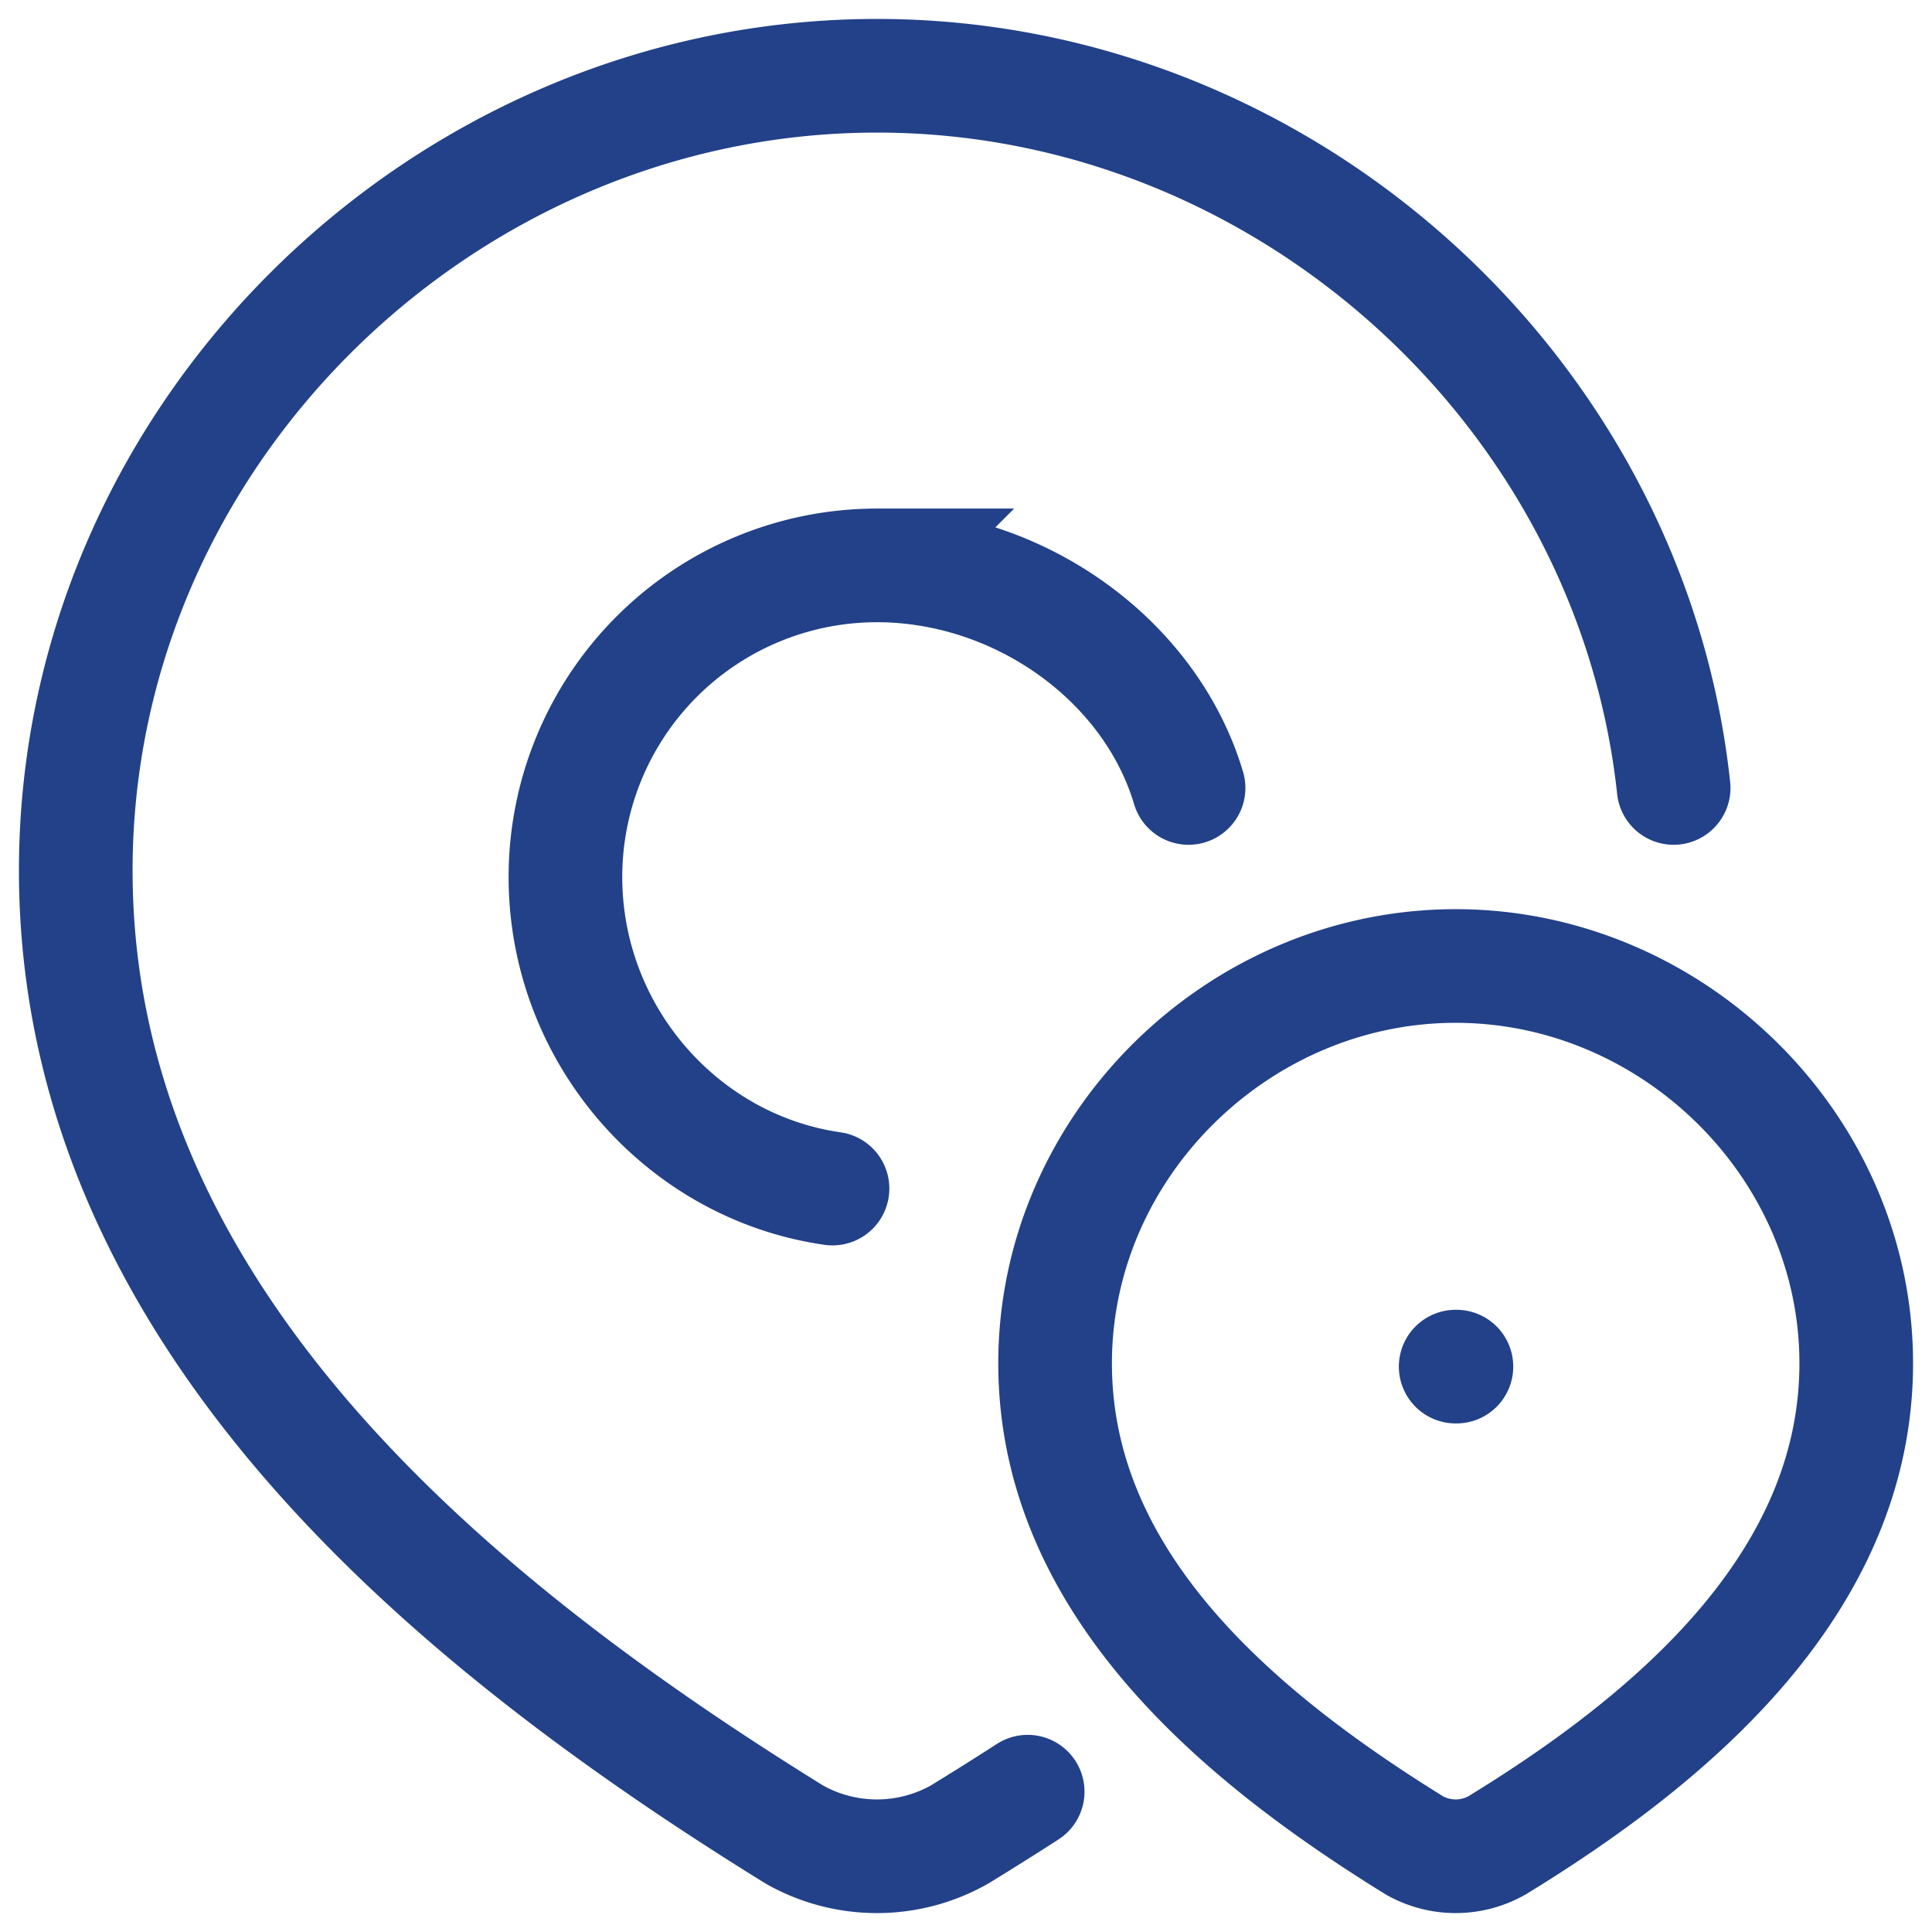
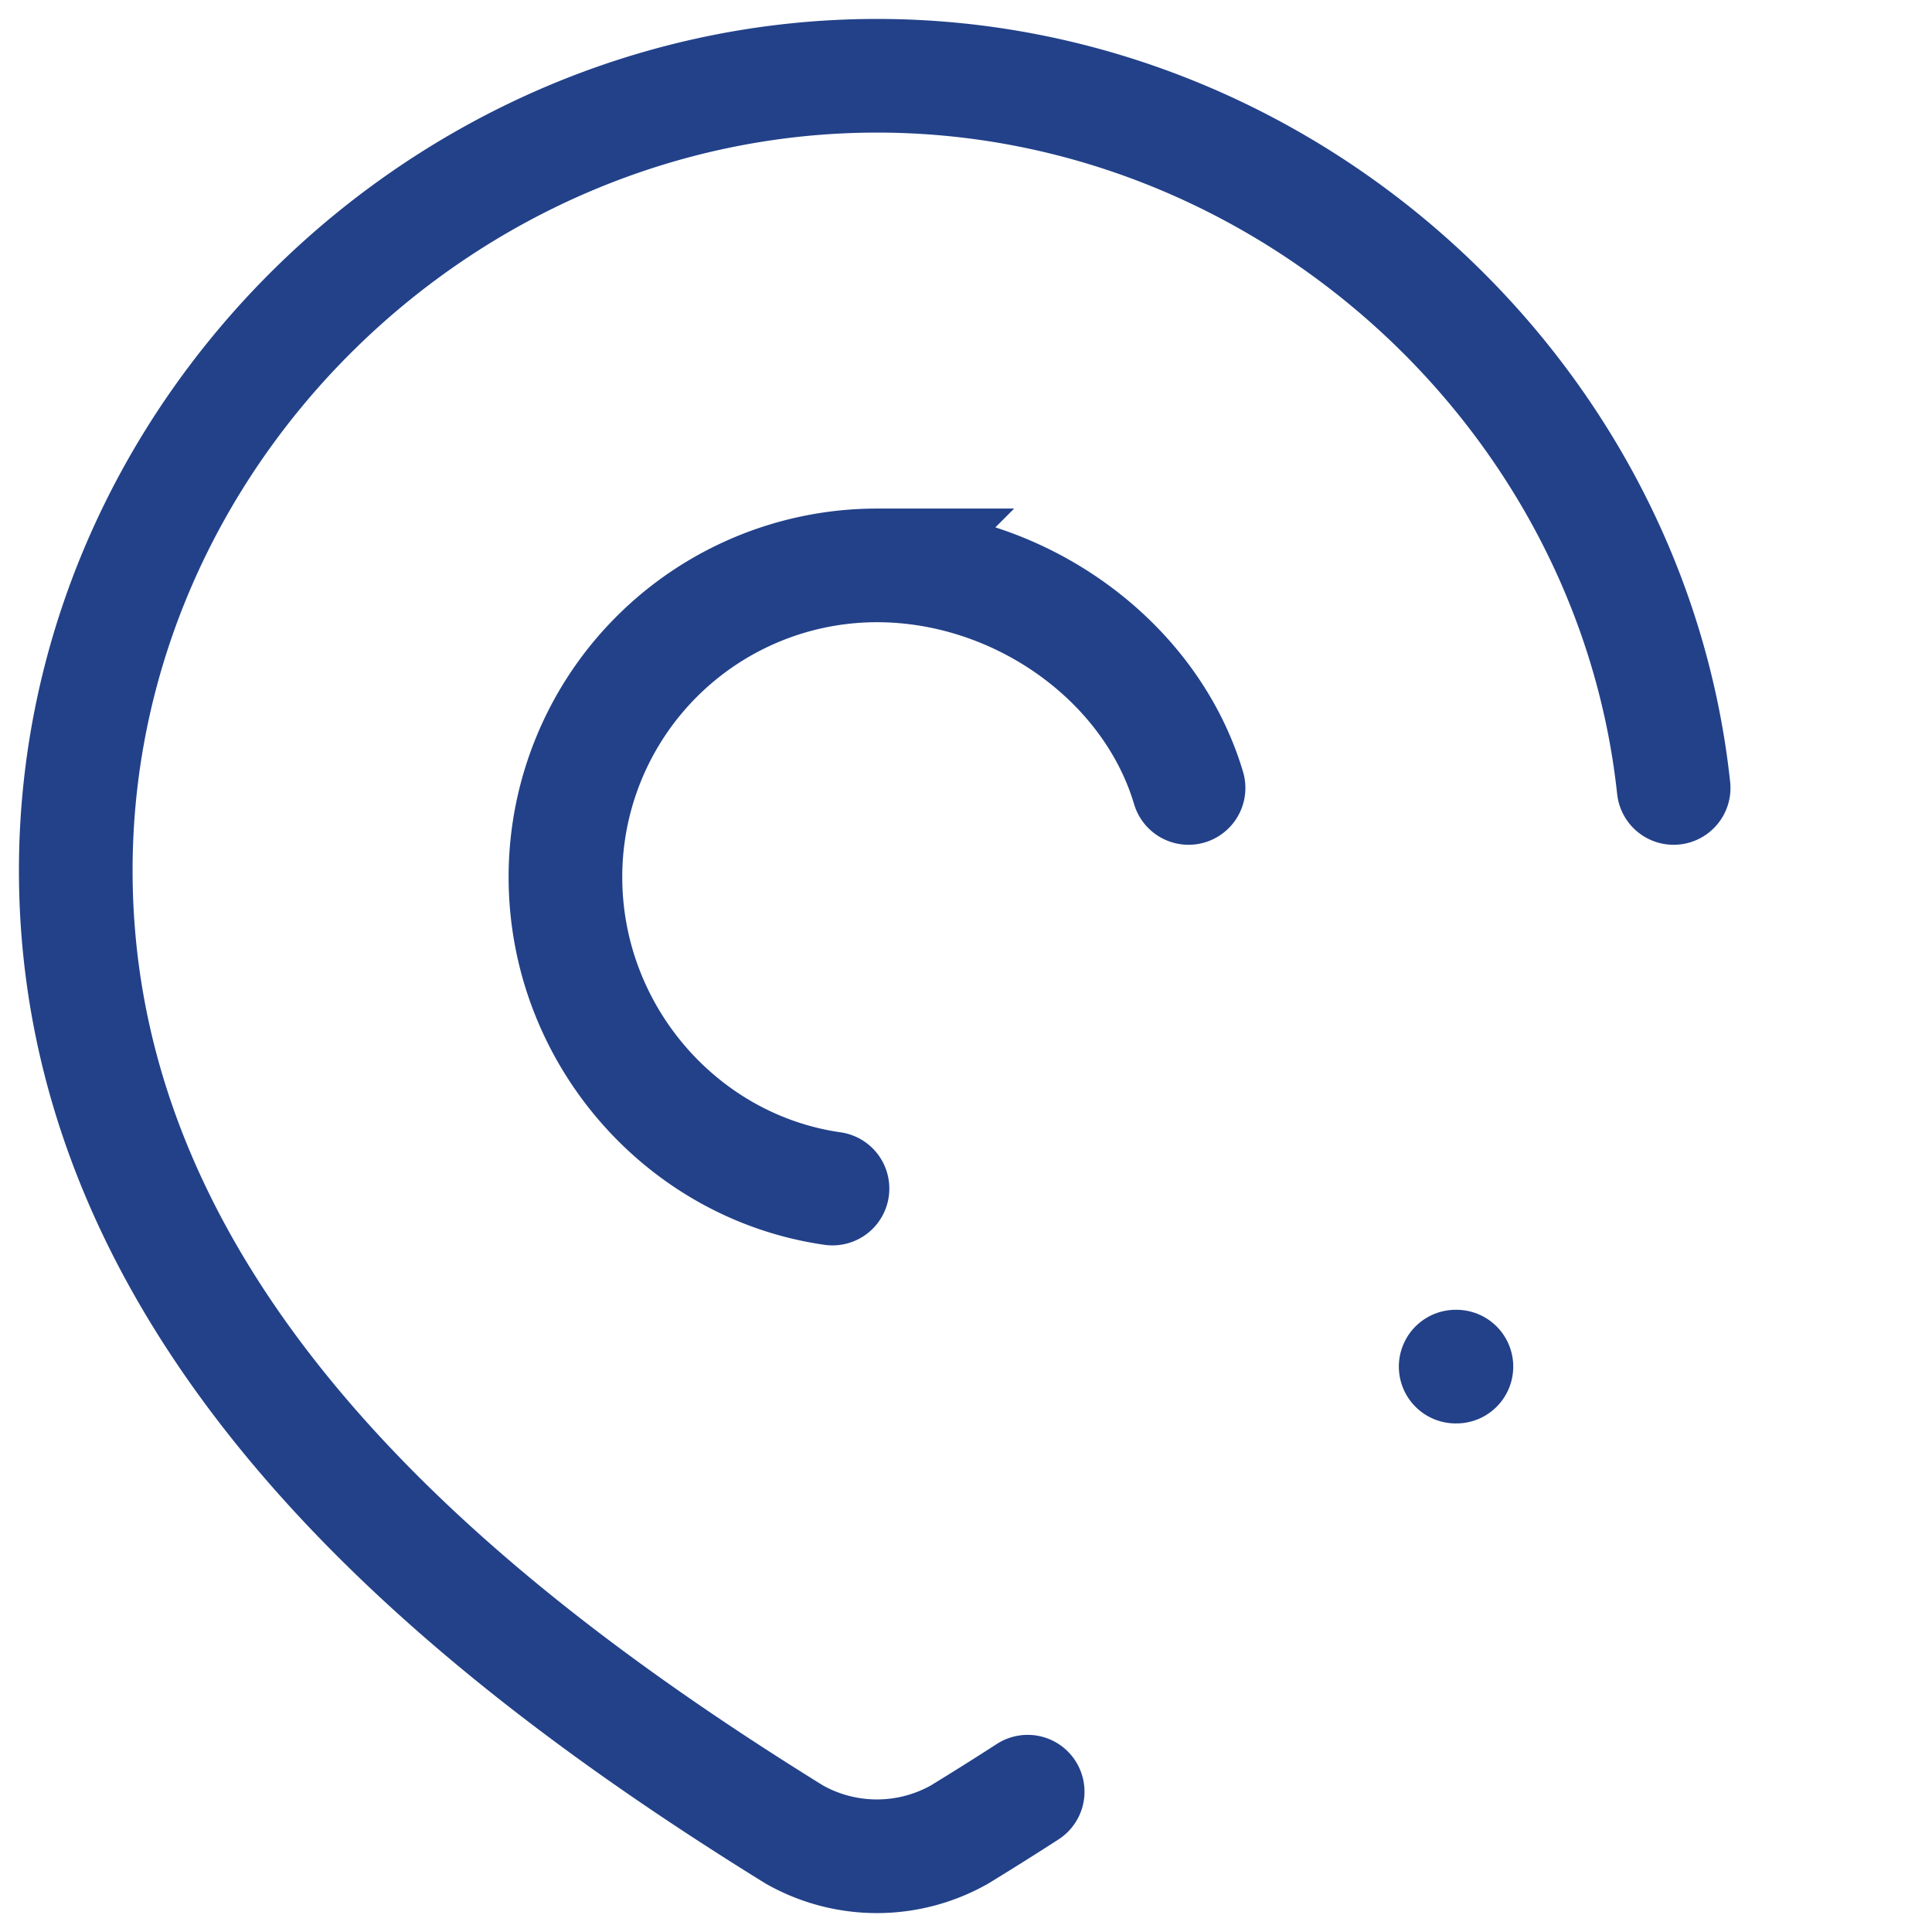
<svg xmlns="http://www.w3.org/2000/svg" width="51" height="51" viewBox="0 0 51 51" fill="none">
  <path d="M31.375 20.8c-1.012-3.398-4.5-5.875-8.225-5.875a8.225 8.225 0 0 0-8.224 8.225c0 4.143 3.064 7.655 7.05 8.225" stroke="#224189" stroke-width="3" stroke-linecap="round" />
  <path d="M44.18 20.8C43.052 10.306 33.864 2 23.15 2 11.703 2 2 11.477 2 22.976 2 34.697 11.879 42.8 20.97 48.428a4.43 4.43 0 0 0 4.357 0c.598-.366 1.2-.743 1.801-1.132" stroke="#224189" stroke-width="3" stroke-linecap="round" />
-   <path d="M38.426 25.5C44.148 25.5 49 30.239 49 35.988c0 5.84-4.93 9.94-9.485 12.726a2.214 2.214 0 0 1-2.178 0c-4.546-2.814-9.485-6.865-9.485-12.726 0-5.75 4.851-10.488 10.574-10.488z" stroke="#224189" stroke-width="3" />
  <path d="M38.426 36.075h.02" stroke="#224189" stroke-width="3" stroke-linecap="round" stroke-linejoin="round" />
</svg>